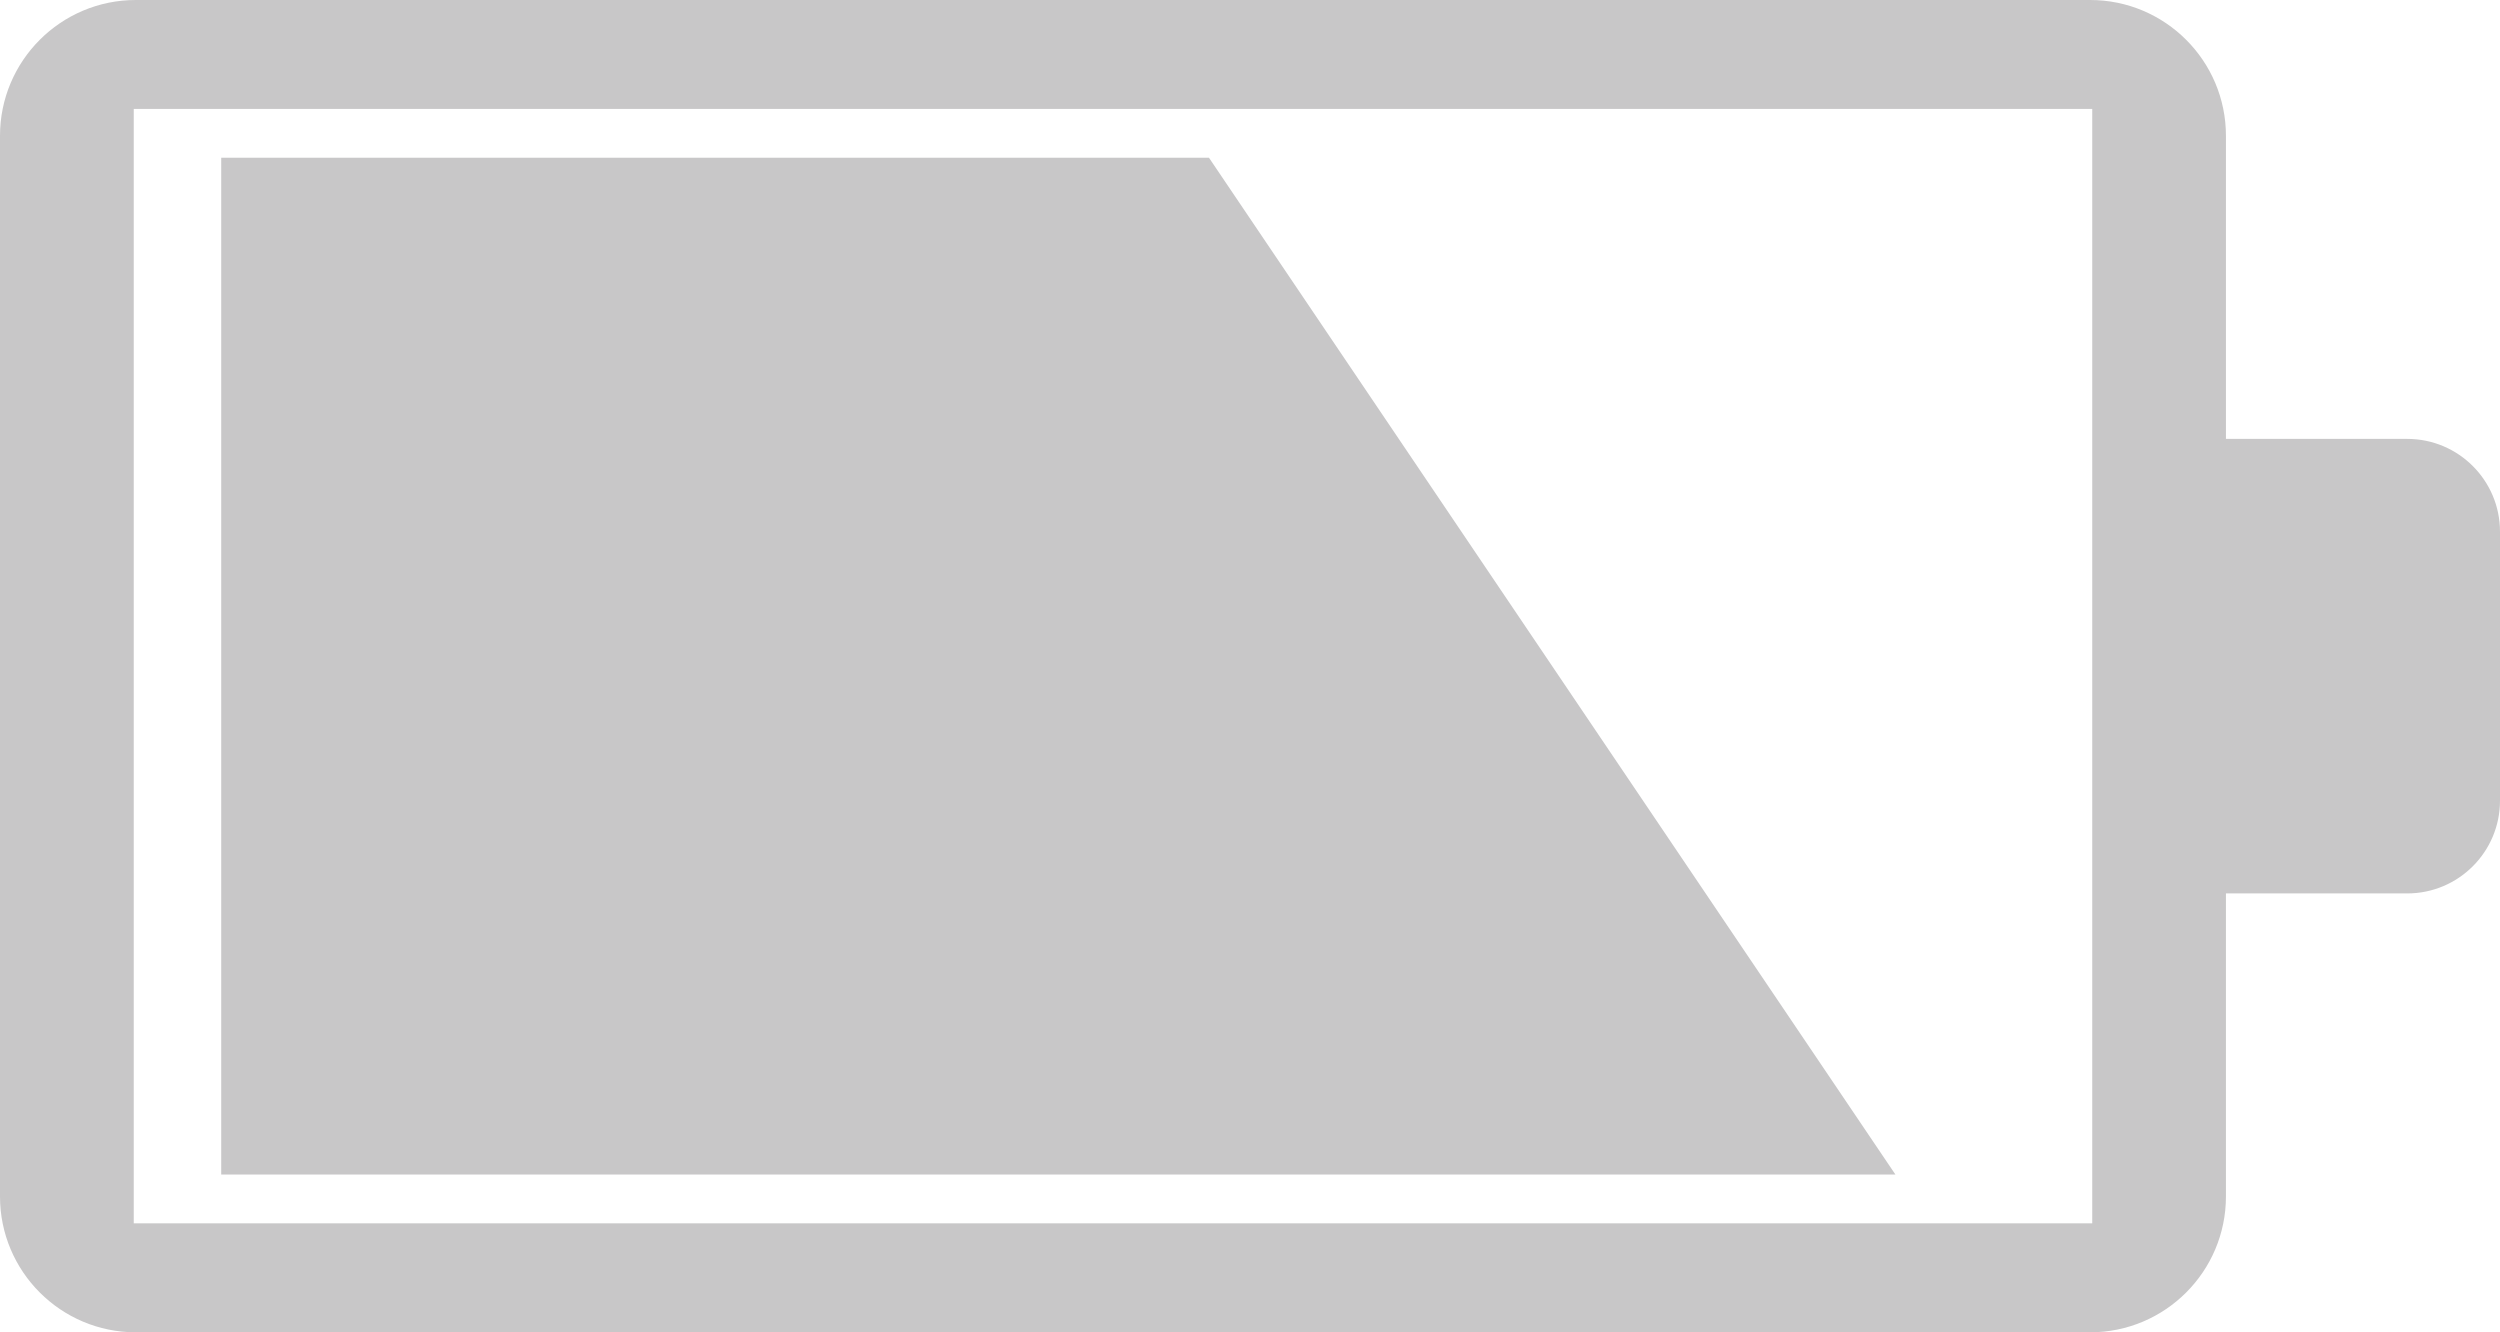
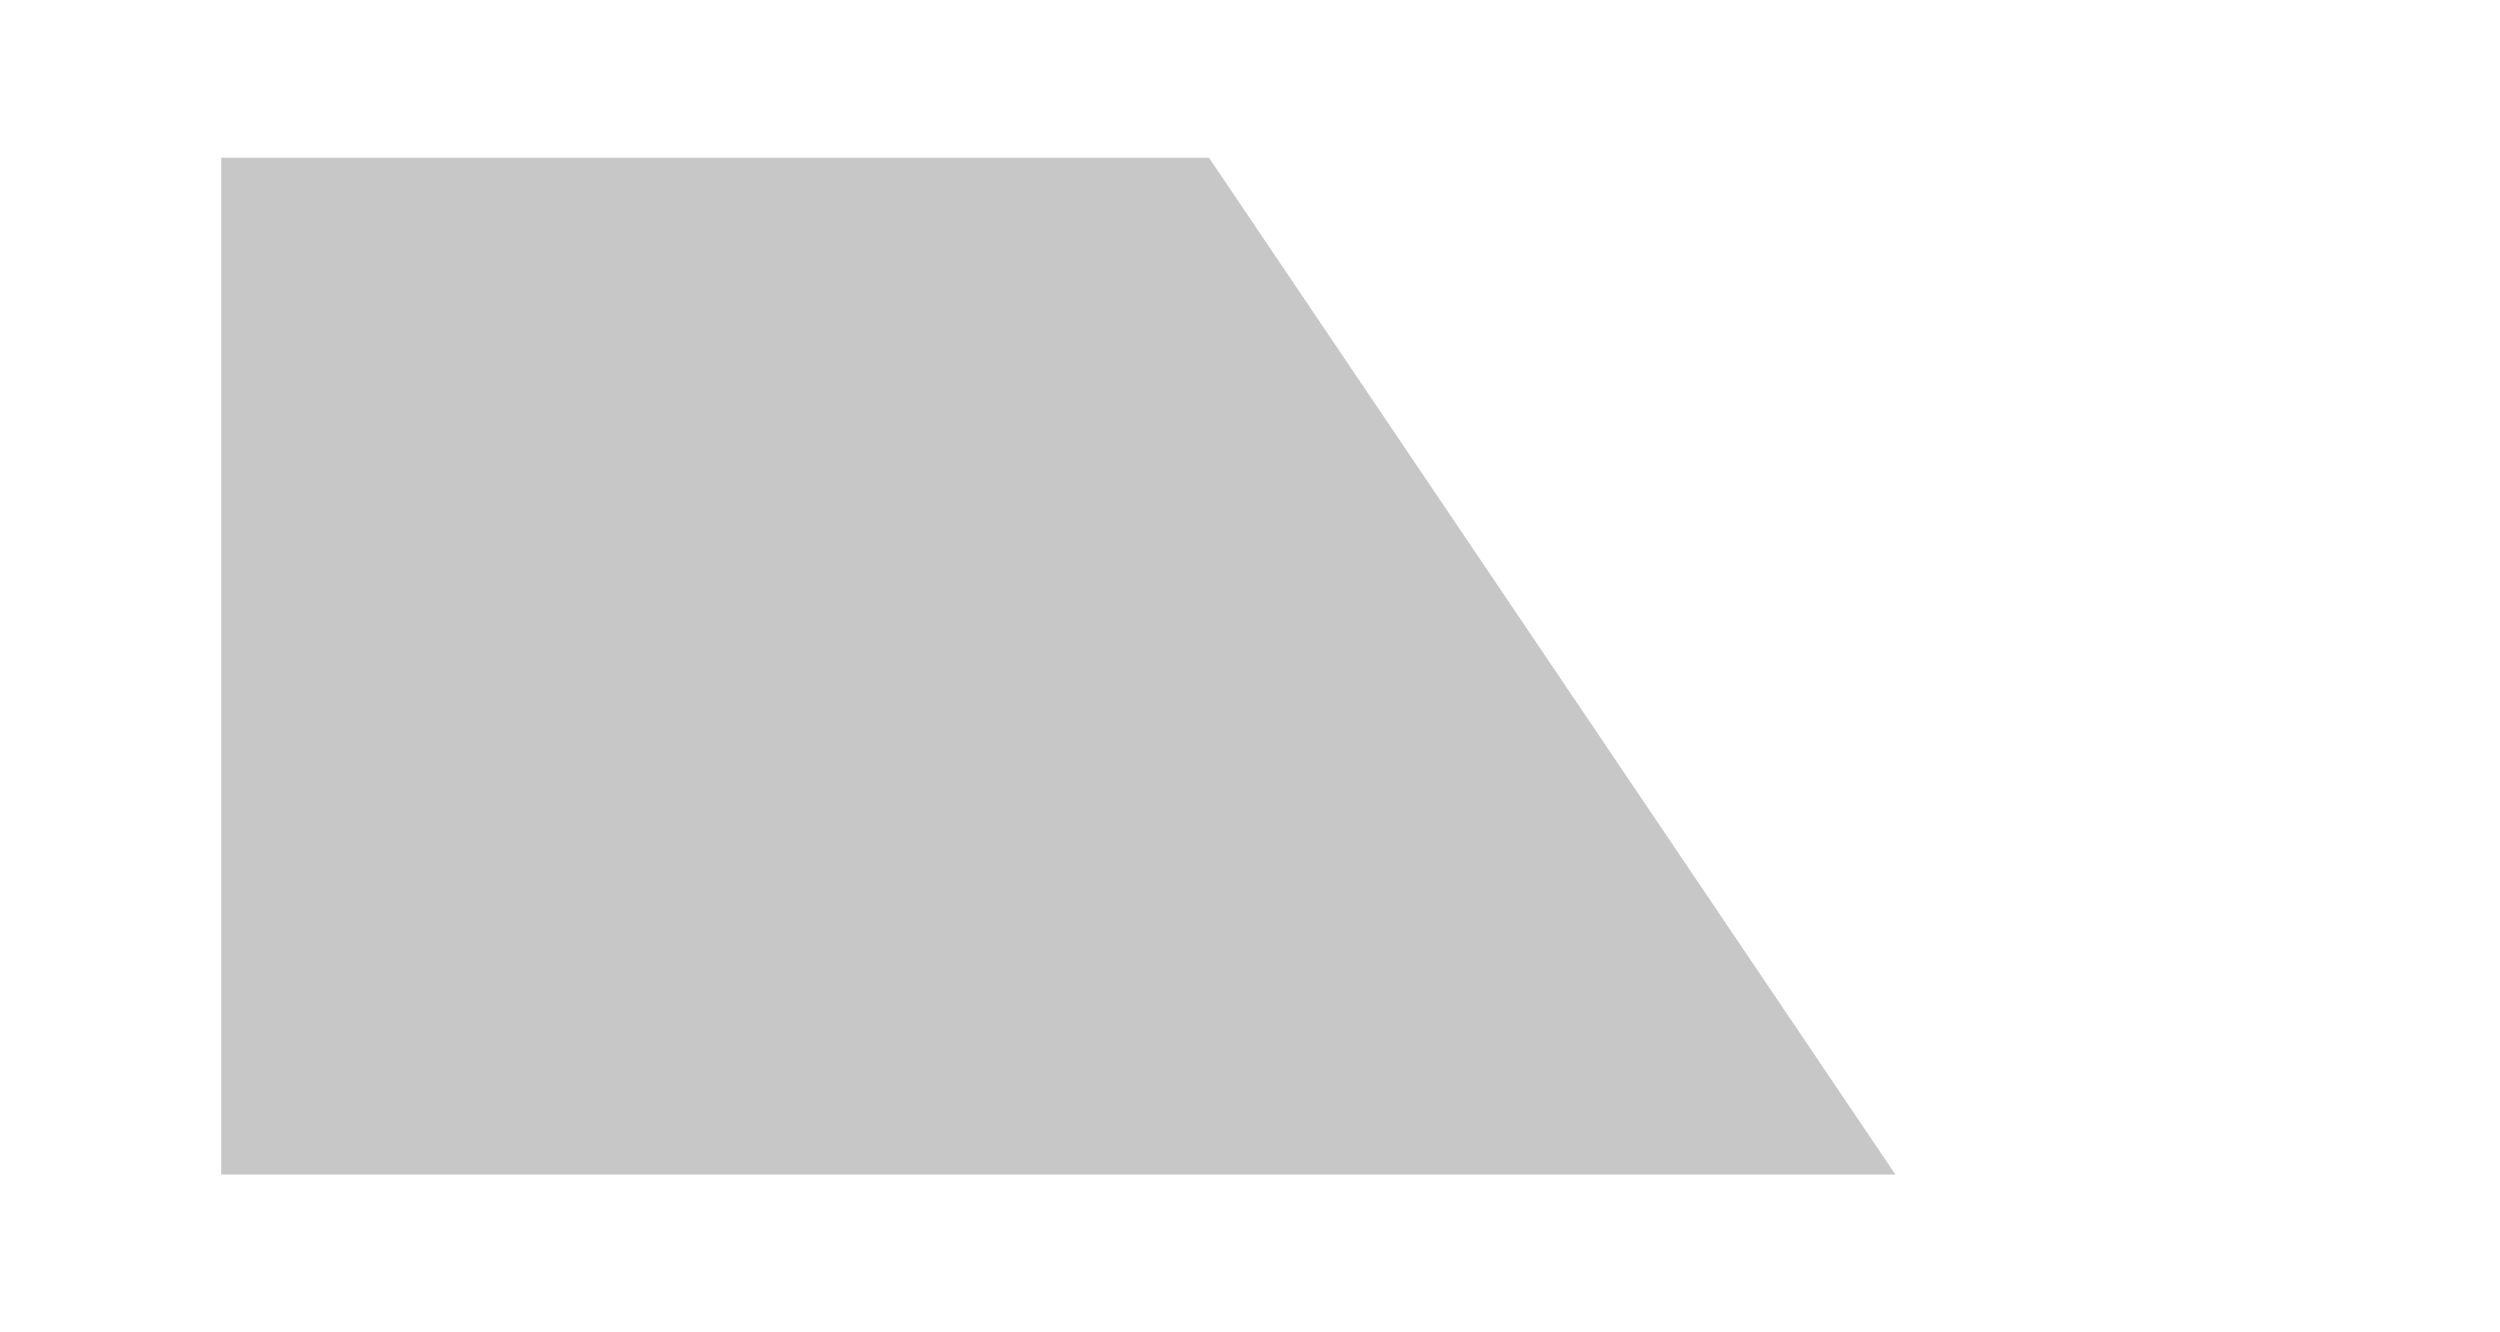
<svg xmlns="http://www.w3.org/2000/svg" version="1.1" x="0px" y="0px" width="65.05px" height="34.667px" viewBox="0 0 65.05 34.667" style="enable-background:new 0 0 65.05 34.667;" xml:space="preserve">
  <style type="text/css">
	.st0{fill:#C8C7C8;}
</style>
  <defs>
</defs>
  <g>
    <polygon class="st0" points="5.756,30.562 5.756,4.105 31.458,4.105 49.319,30.562  " />
-     <path class="st0" d="M62.636,11.42h-4.717V3.535C57.919,1.583,56.336,0,54.384,0H3.535C1.583,0,0,1.583,0,3.535v27.597   c0,1.952,1.583,3.535,3.535,3.535h50.849c1.952,0,3.535-1.583,3.535-3.535v-7.885h4.717c1.333,0,2.414-1.081,2.414-2.414v-6.998   C65.05,12.501,63.969,11.42,62.636,11.42z M54.44,31.831H3.48V2.835h50.96V31.831z" />
  </g>
</svg>